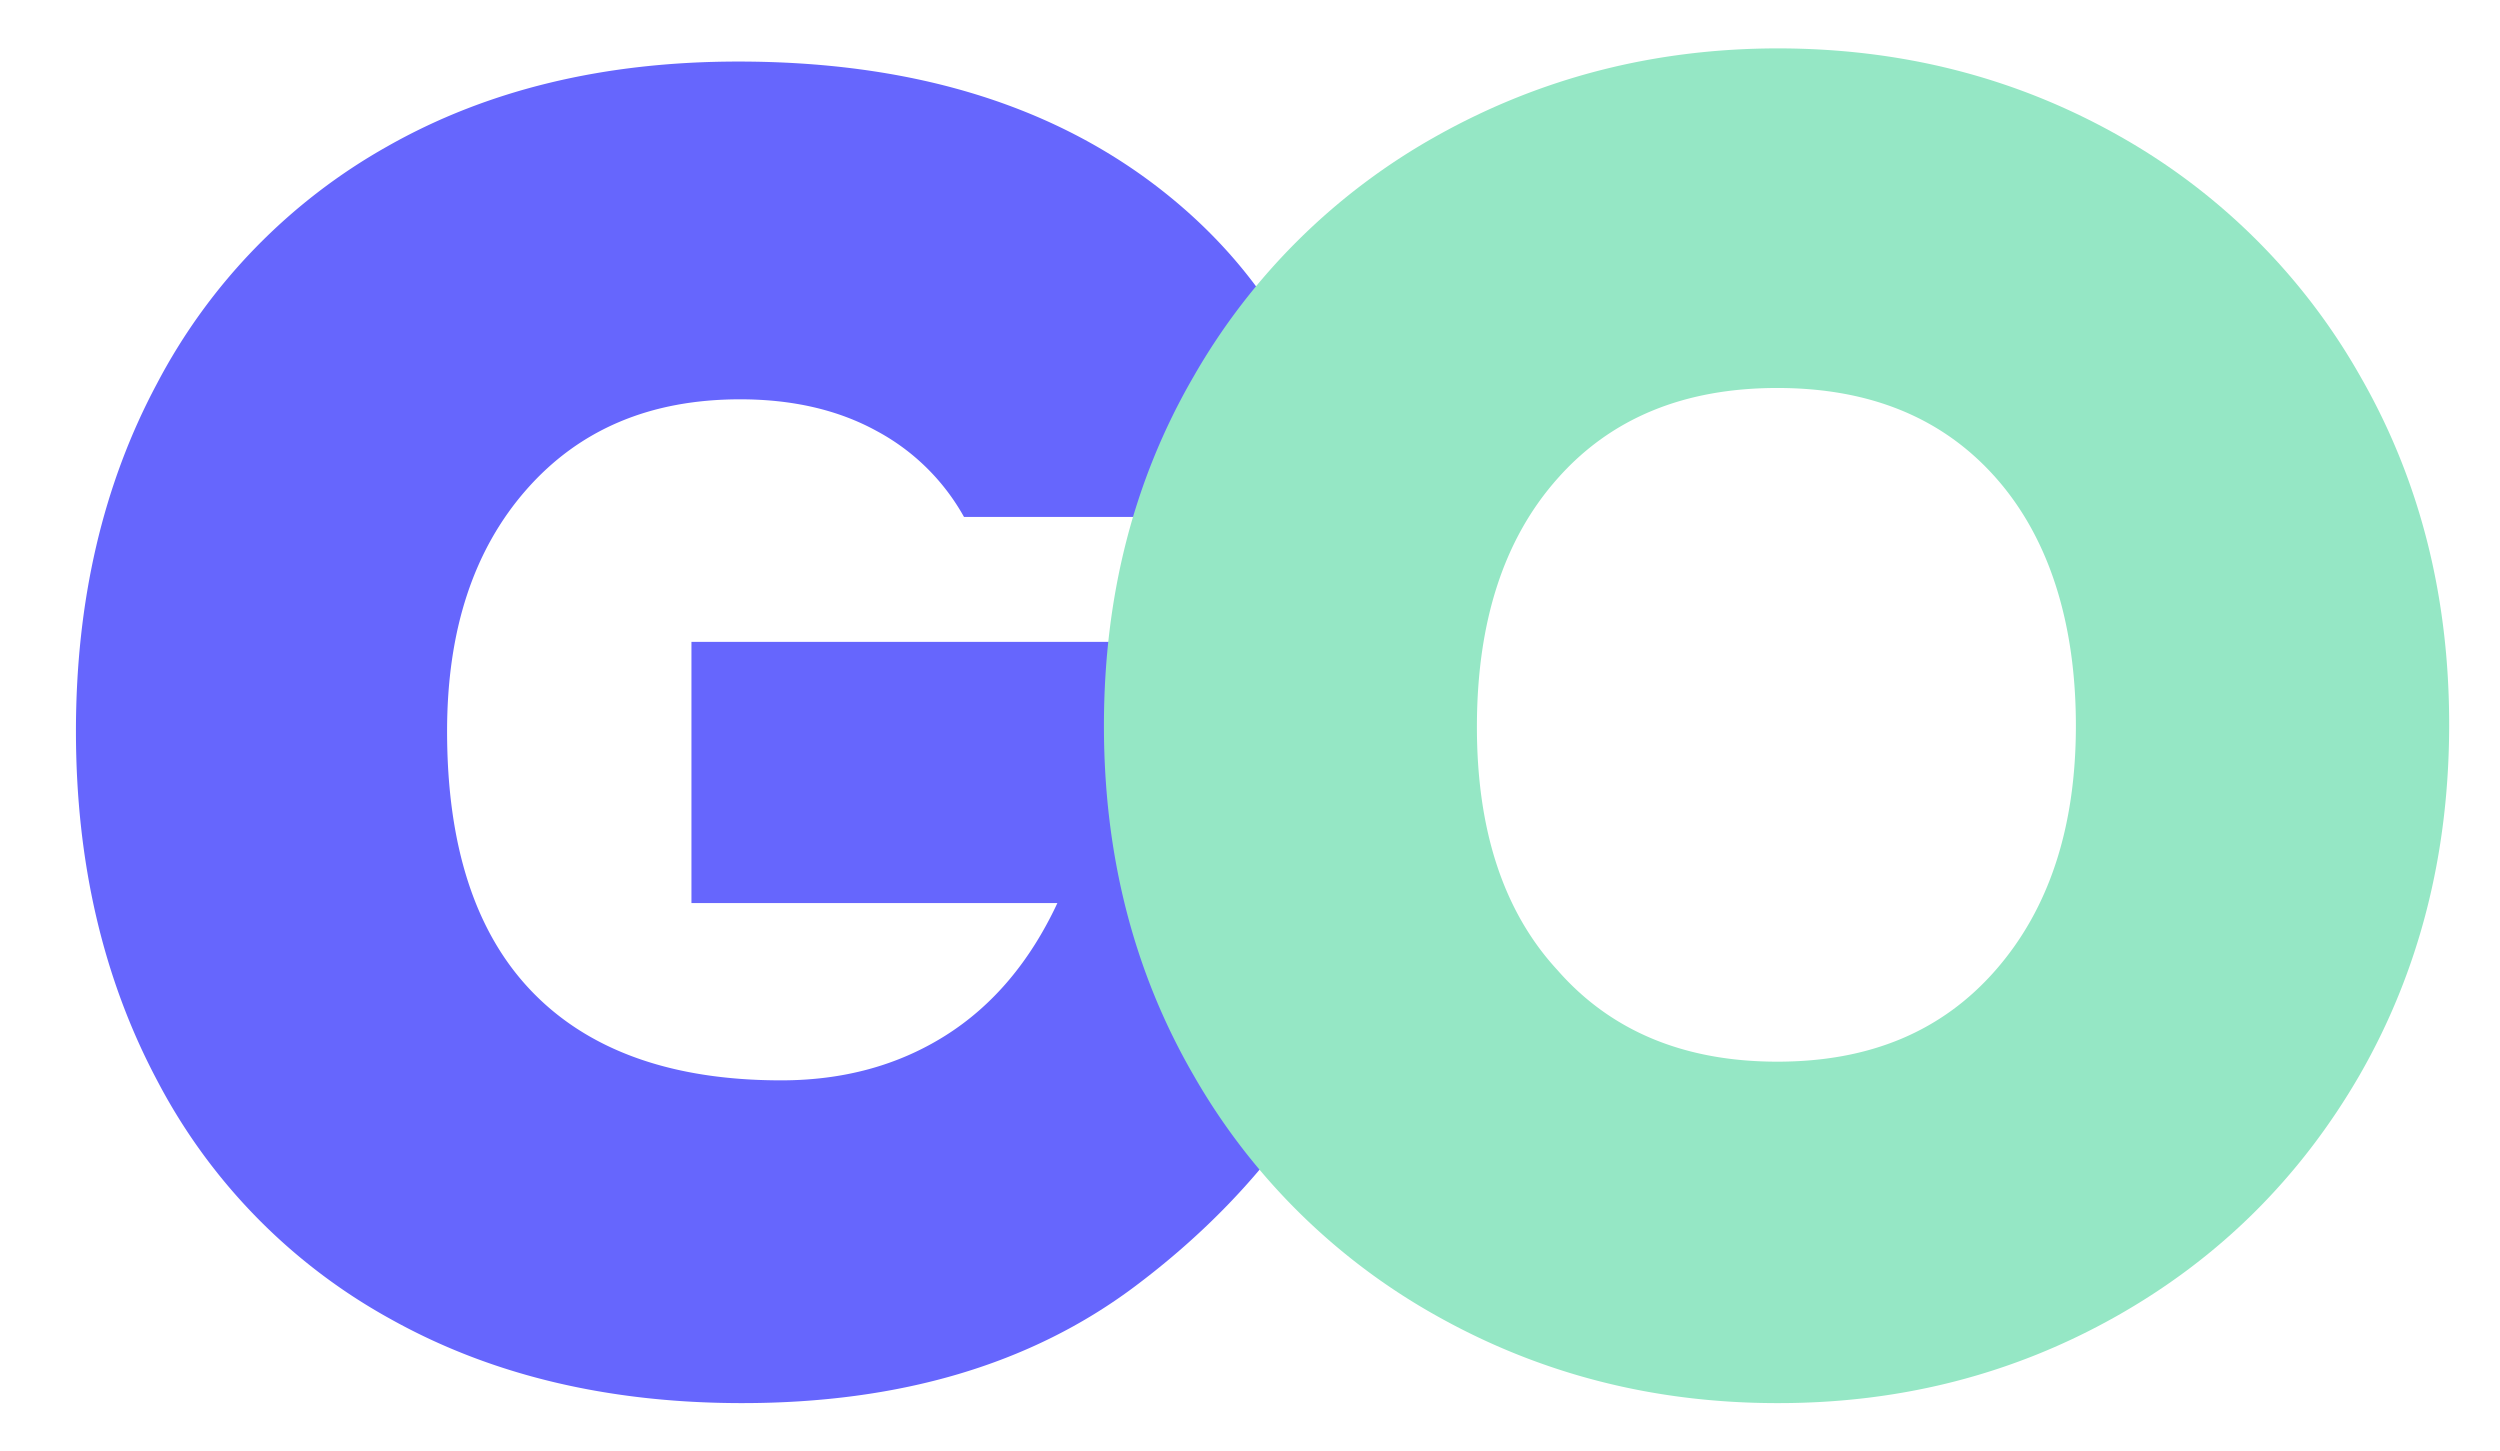
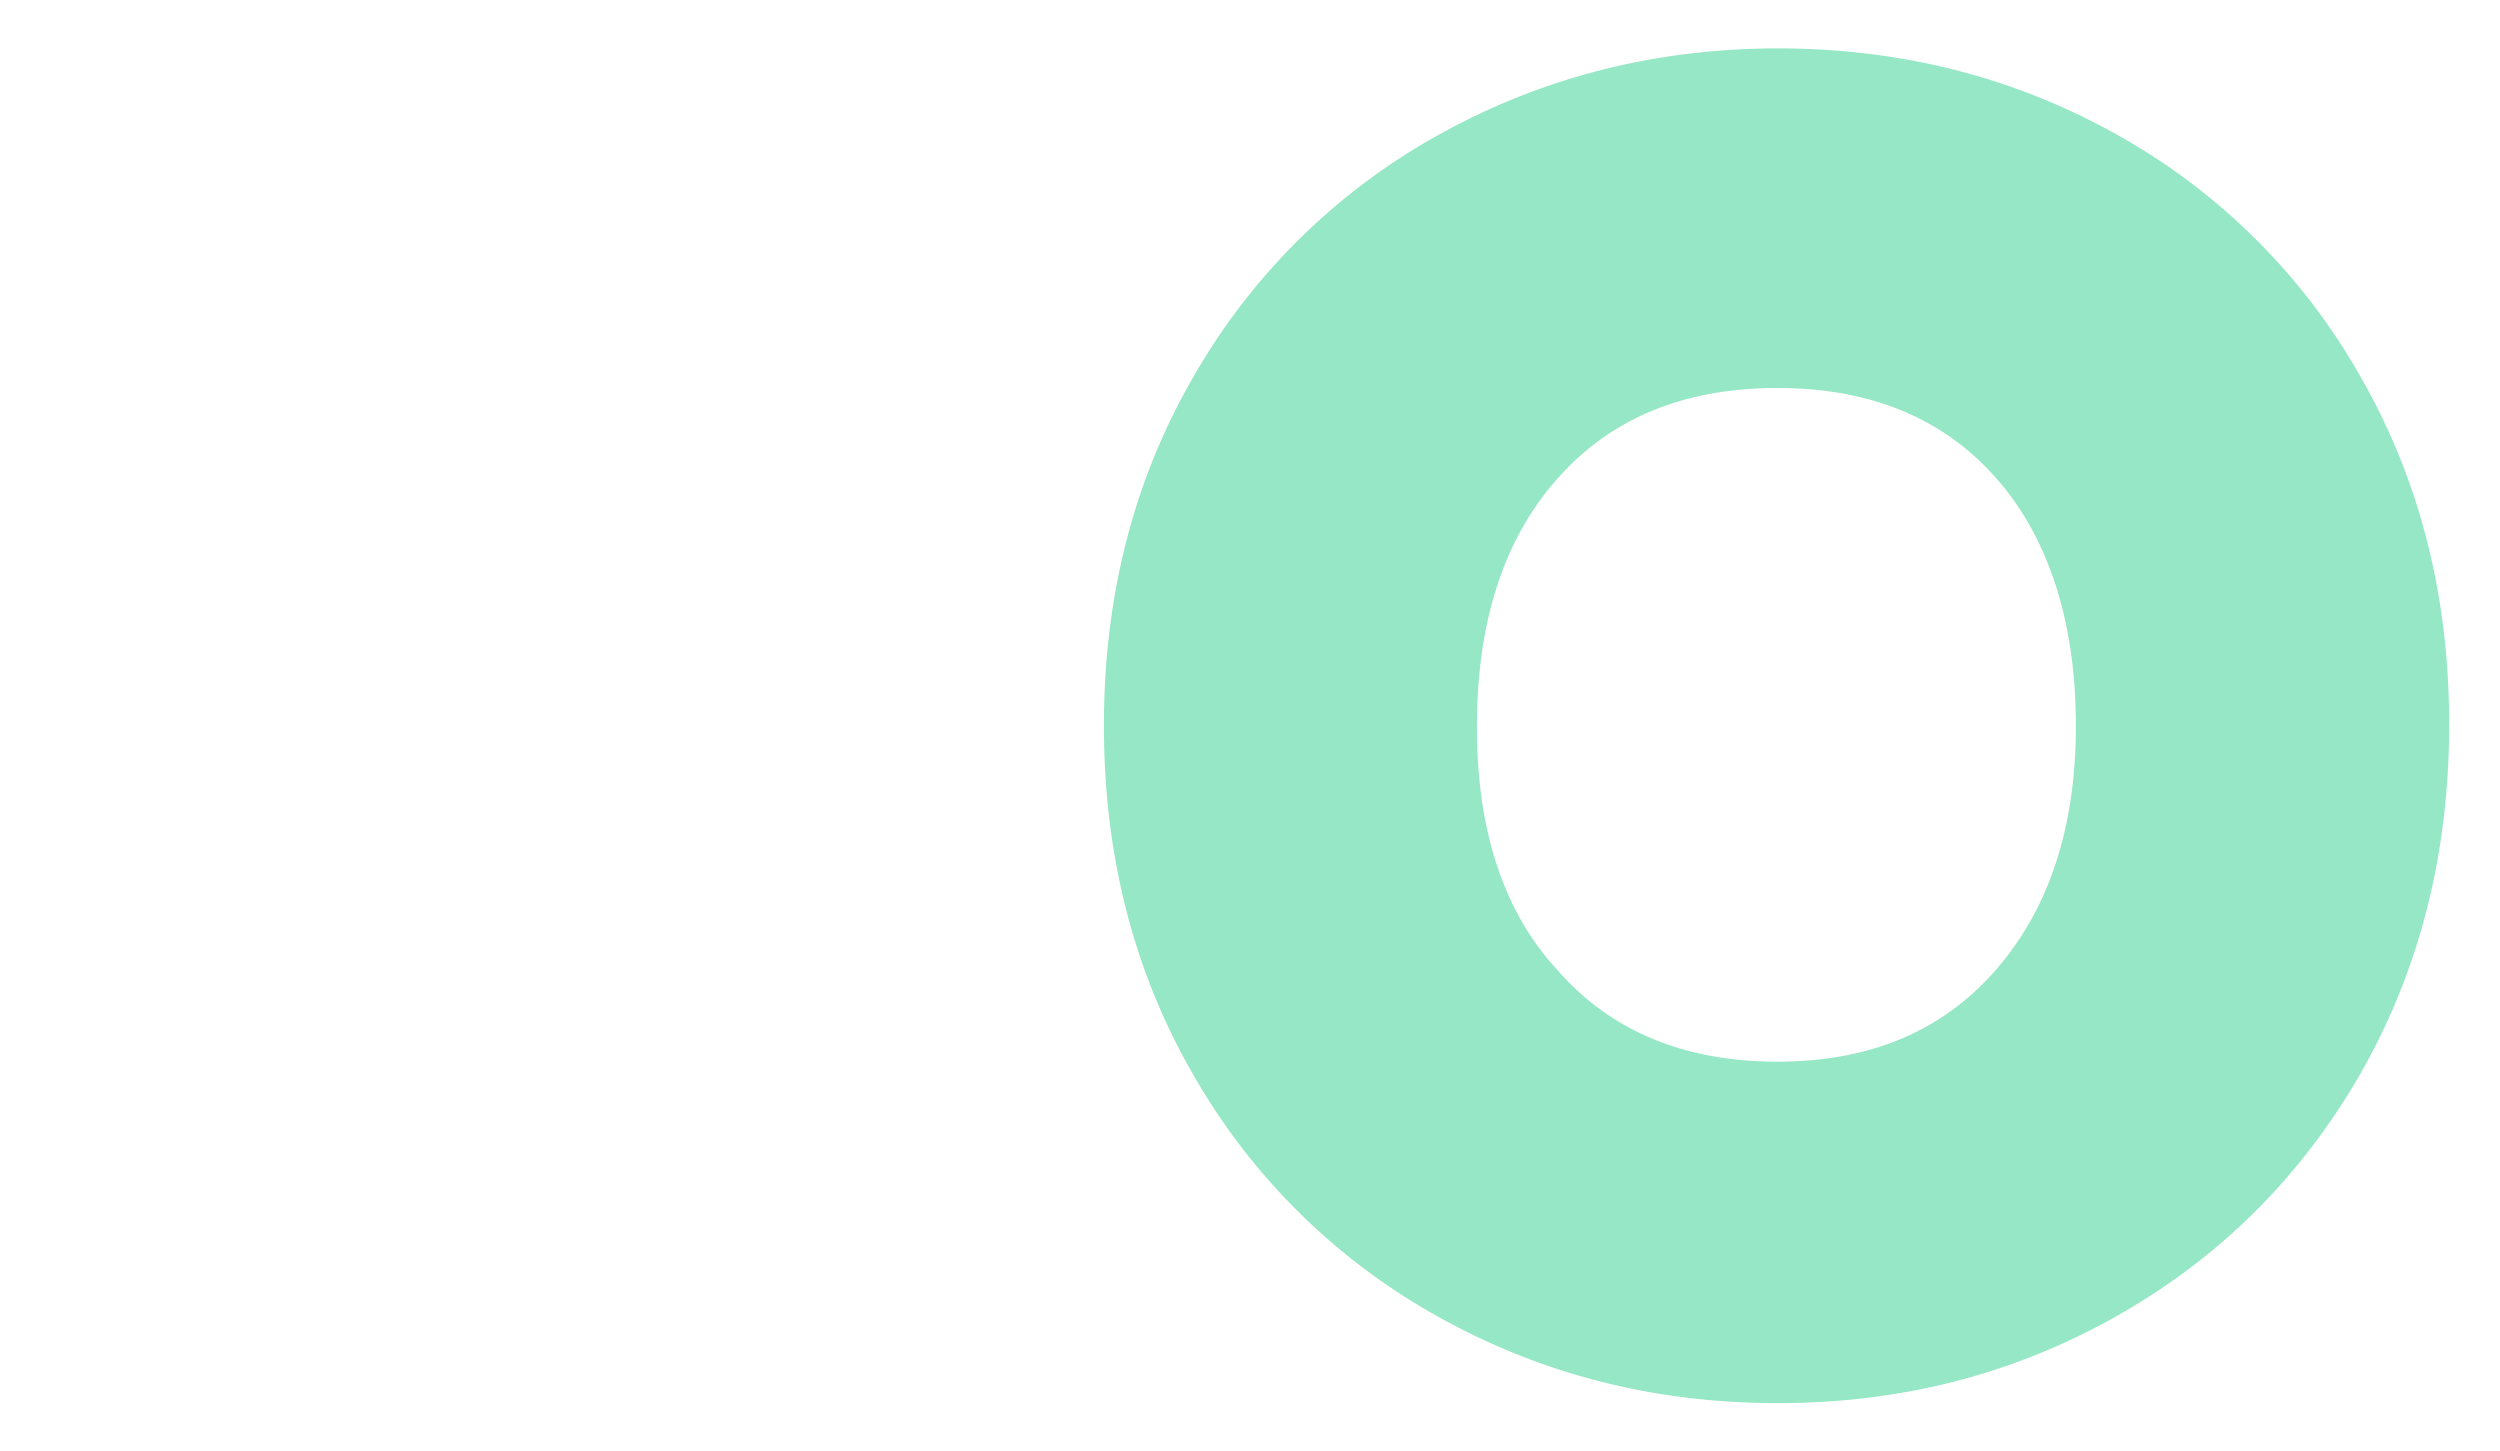
<svg xmlns="http://www.w3.org/2000/svg" version="1.1" width="816.4" height="474">
  <svg id="SvgjsSvg1008" data-name="Layer 1" width="816.4" height="474" viewBox="0 0 816.4 474">
    <g>
-       <path d="M377,60.3q53,40.2,63.9,108.5H314.8a71,71,0,0,0-28.6-28.1c-12.6-6.9-27.5-10.3-44.5-10.3-29.3,0-52.5,9.8-69.8,29.5s-25.9,46-25.9,78.9c0,37.4,9.2,65.8,27.7,85s45.6,29,81.4,29q30.4,0,53.6-14.6t36.6-43.3H225.8V209.6H444.6V328.4q-23.2,53.6-74,91.7T242.3,458.2q-65.9,0-115.2-27.7a188.5,188.5,0,0,1-75.8-77.7q-26.5-49.9-26.5-114T51.3,125.2a190,190,0,0,1,75.2-77.4q48.8-27.7,114.6-27.7Q323.9,20.1,377,60.3Z" fill="#6666fd" />
      <path d="M691.7,44.2a207,207,0,0,1,79.2,78.9q29,50.6,28.9,113.9T770.6,351q-29.2,50.5-79.6,78.9T580.4,458.2q-60.3,0-110.9-28.3A208.5,208.5,0,0,1,389.7,351q-29.2-50.5-29.2-114t29.2-113.9a208.5,208.5,0,0,1,79.8-78.9q50.7-28.3,110.9-28.4C621.1,15.8,658.1,25.3,691.7,44.2ZM508.6,156.3q-26.2,29.5-26.3,80.7t26.3,79.8c17.4,19.9,41.4,29.9,71.8,29.9s53.9-10,71.3-29.9,26.2-46.5,26.2-79.8-8.6-61-25.9-80.7-41.1-29.6-71.6-29.6S526,136.6,508.6,156.3Z" fill="#95e7c5" />
    </g>
  </svg>
  <style>@media (prefers-color-scheme: light) { :root { filter: none; } }
@media (prefers-color-scheme: dark) { :root { filter: none; } }
</style>
</svg>